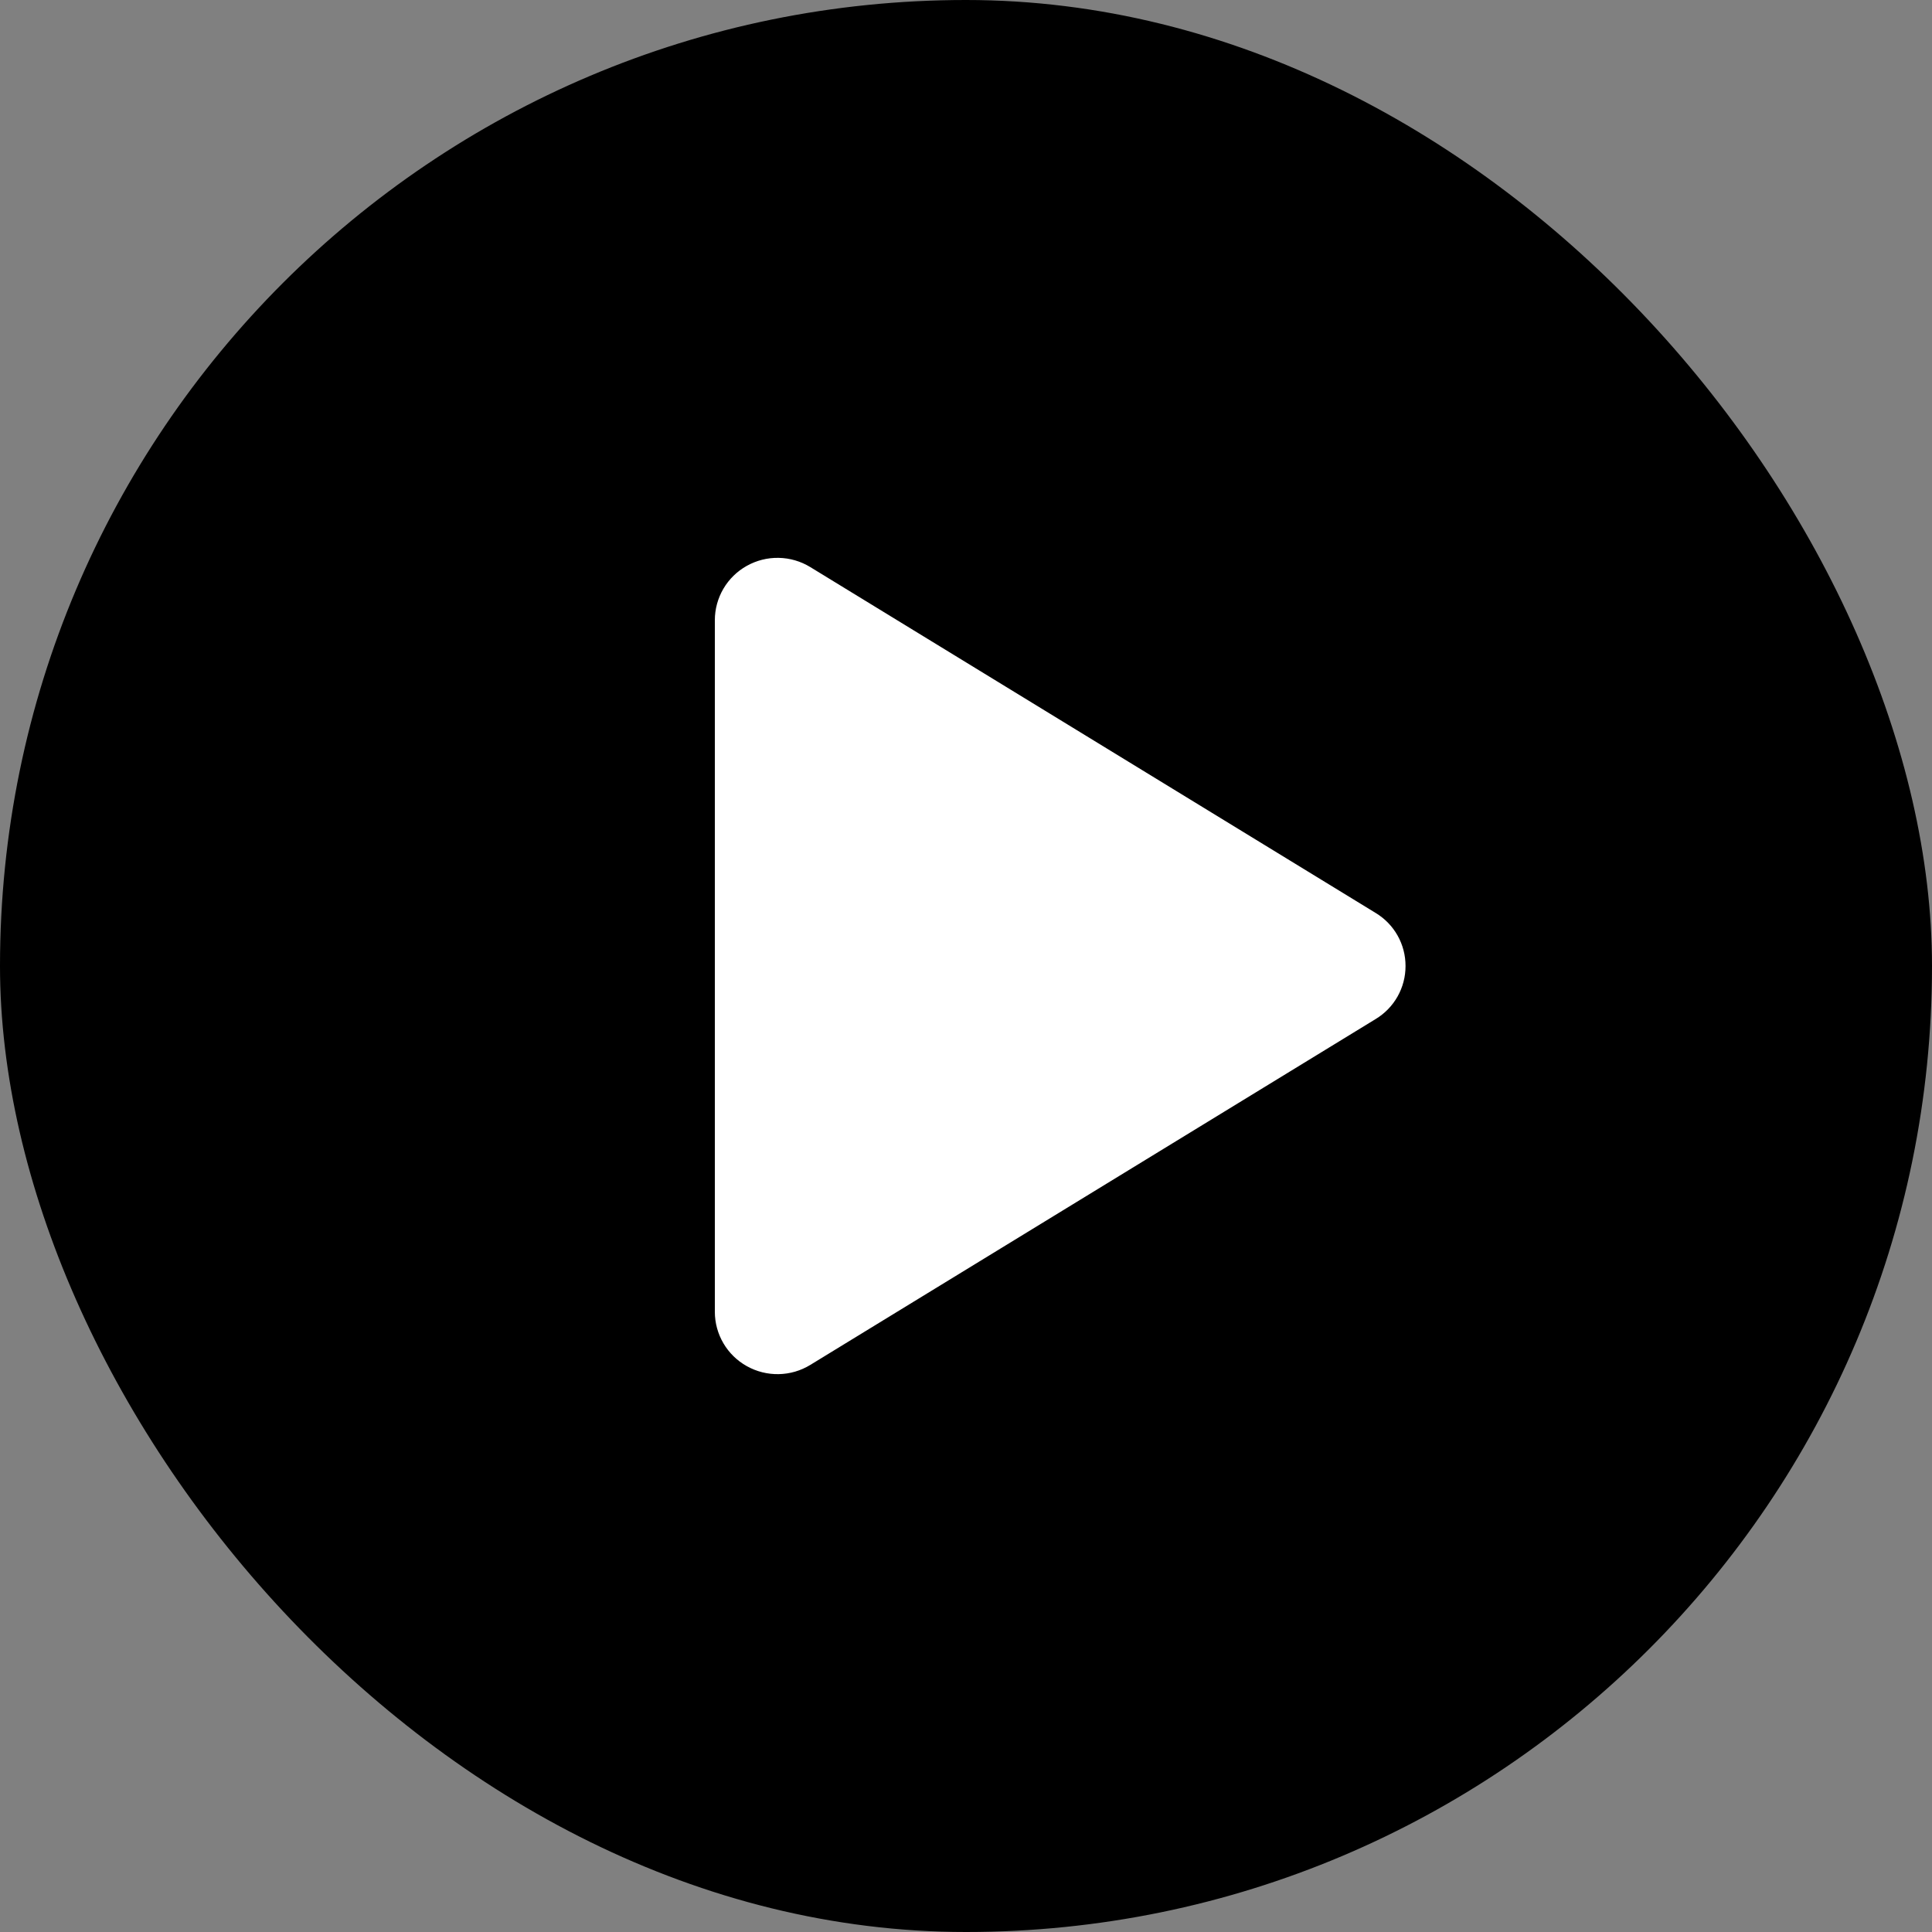
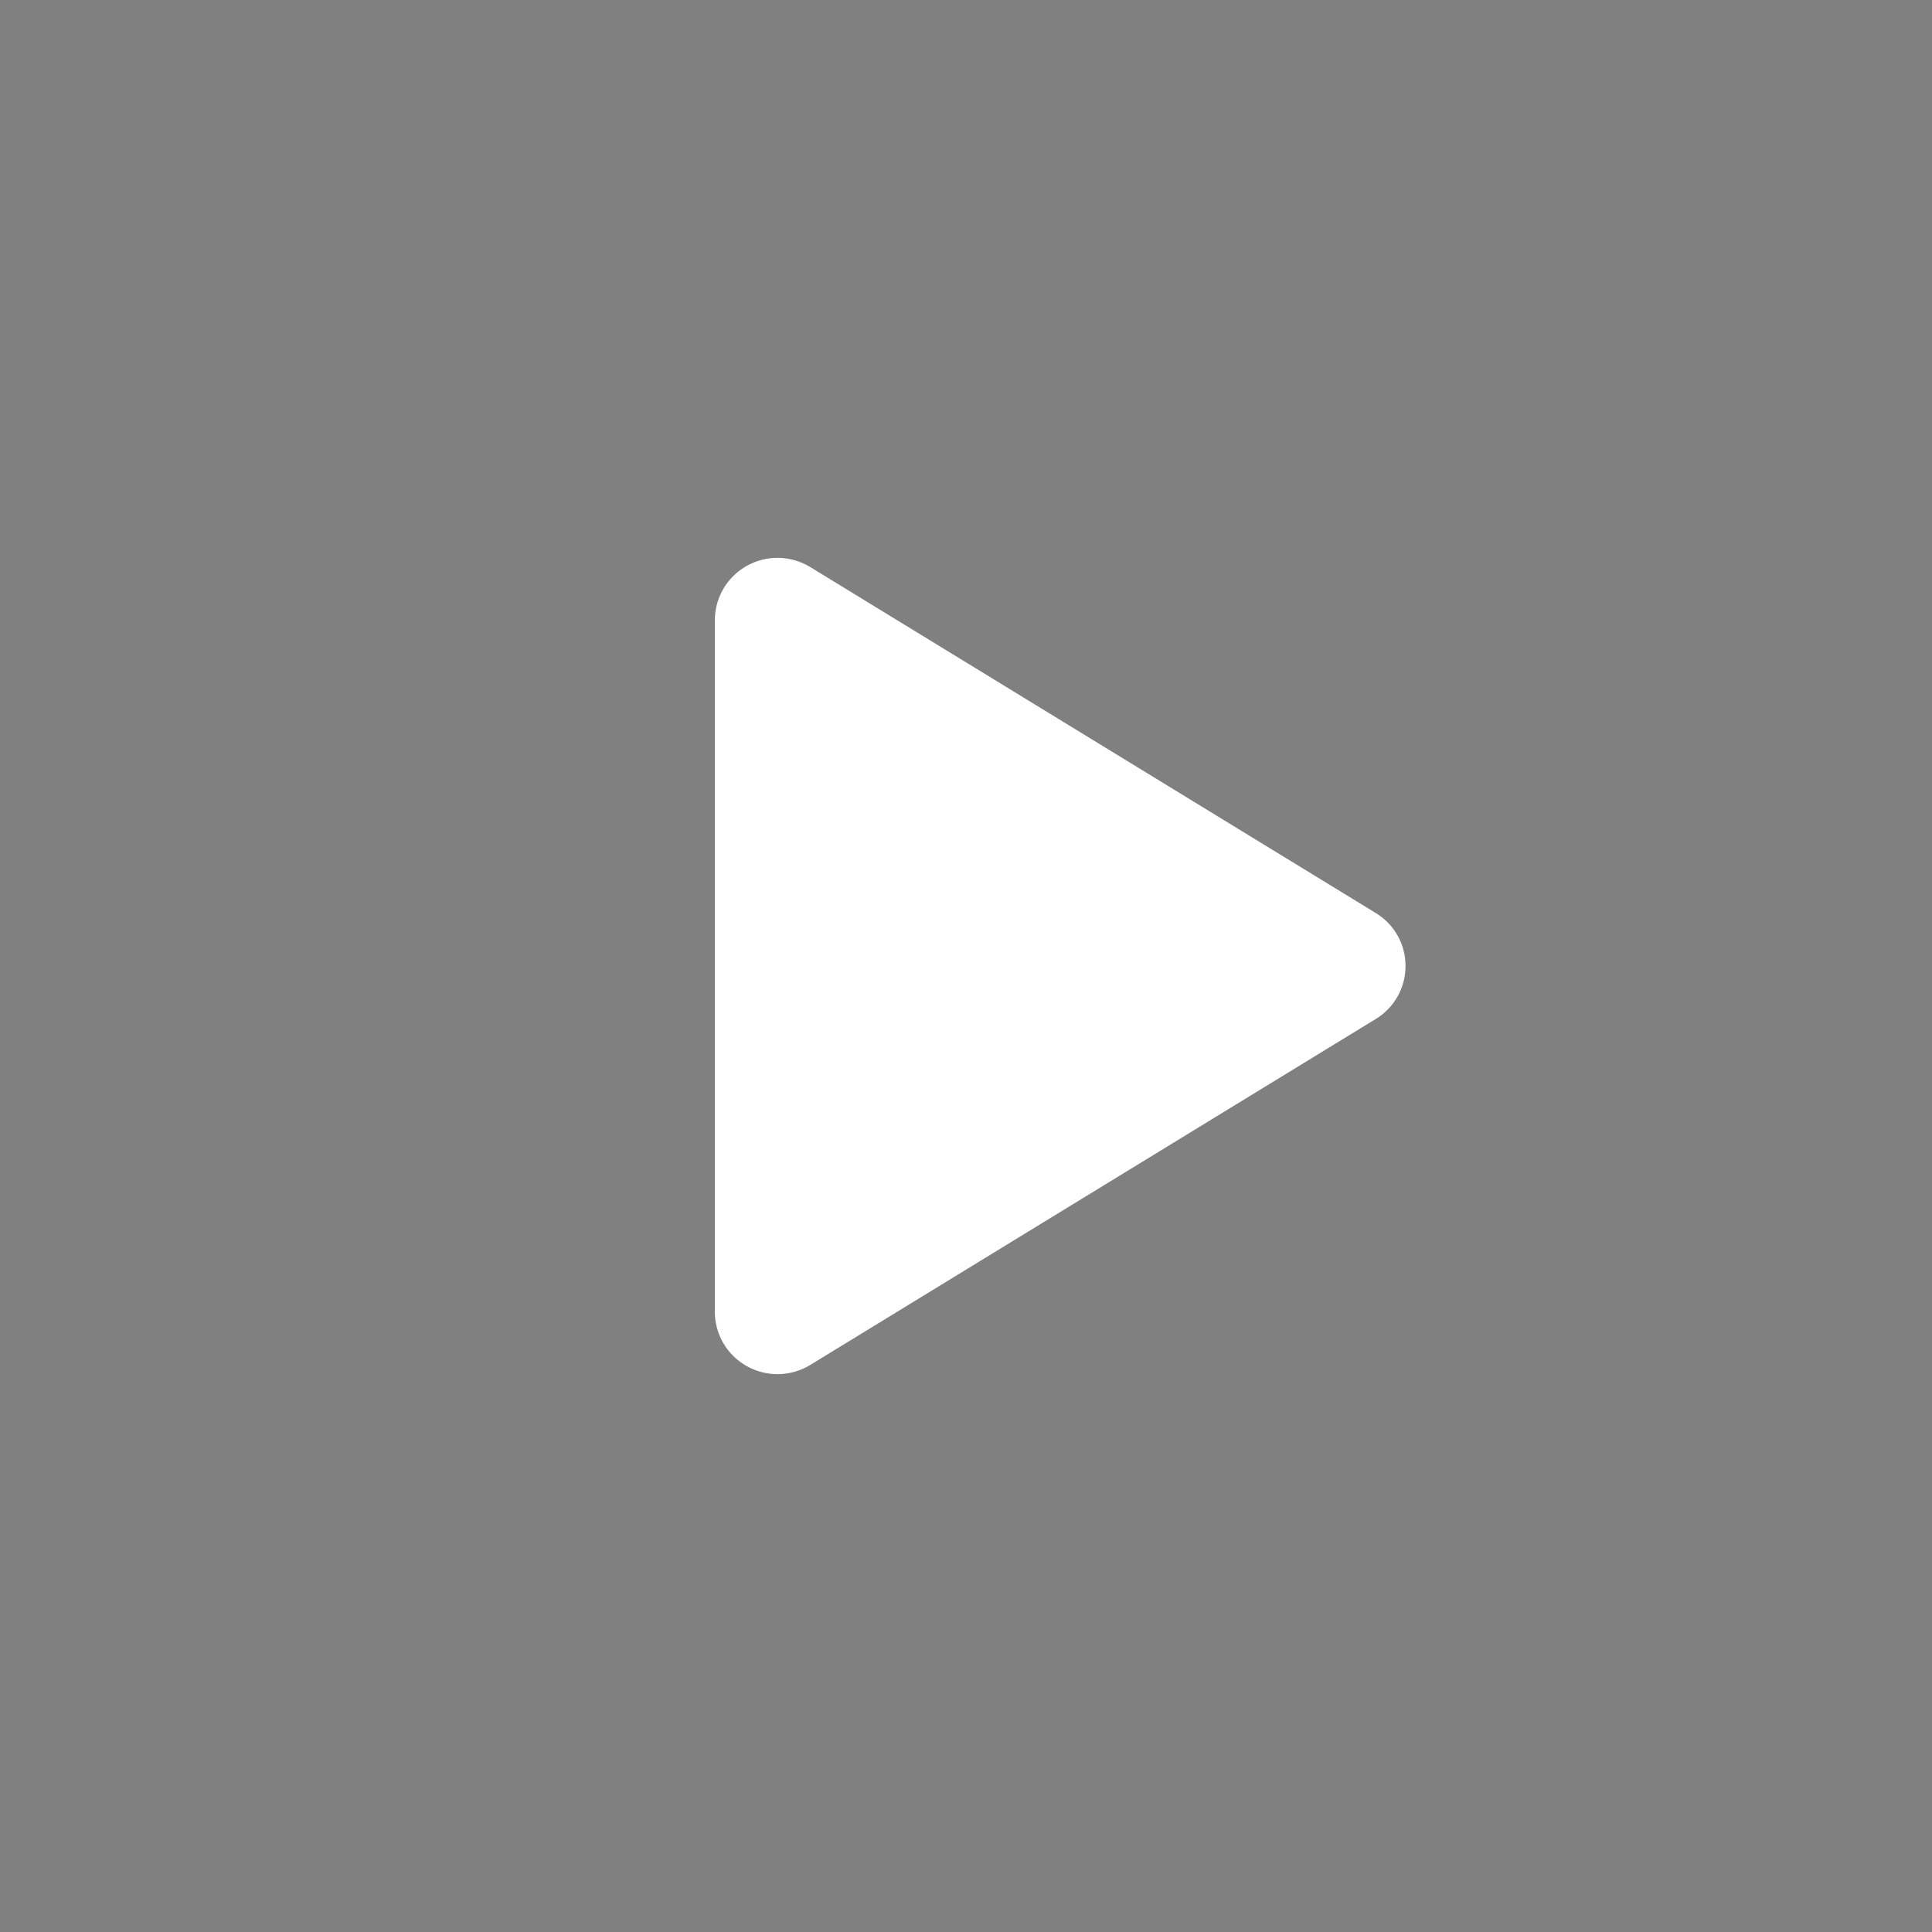
<svg xmlns="http://www.w3.org/2000/svg" width="134" height="134" viewBox="0 0 134 134" fill="none">
  <rect x="0" y="0" width="134" height="134" fill="#808080" stroke="none" />
-   <rect width="134" height="134" rx="67" fill="black" />
  <path d="M97.485 67C97.487 67.739 97.297 68.466 96.935 69.111C96.572 69.755 96.049 70.295 95.416 70.677L56.2 94.668C55.539 95.073 54.781 95.294 54.006 95.308C53.231 95.322 52.466 95.129 51.79 94.749C51.121 94.375 50.563 93.829 50.175 93.168C49.787 92.507 49.581 91.755 49.58 90.988V43.012C49.581 42.245 49.787 41.493 50.175 40.831C50.563 40.17 51.121 39.625 51.79 39.25C52.466 38.87 53.231 38.677 54.006 38.692C54.781 38.706 55.539 38.927 56.2 39.332L95.416 63.323C96.049 63.705 96.572 64.245 96.935 64.889C97.297 65.533 97.487 66.261 97.485 67Z" fill="white" />
</svg>